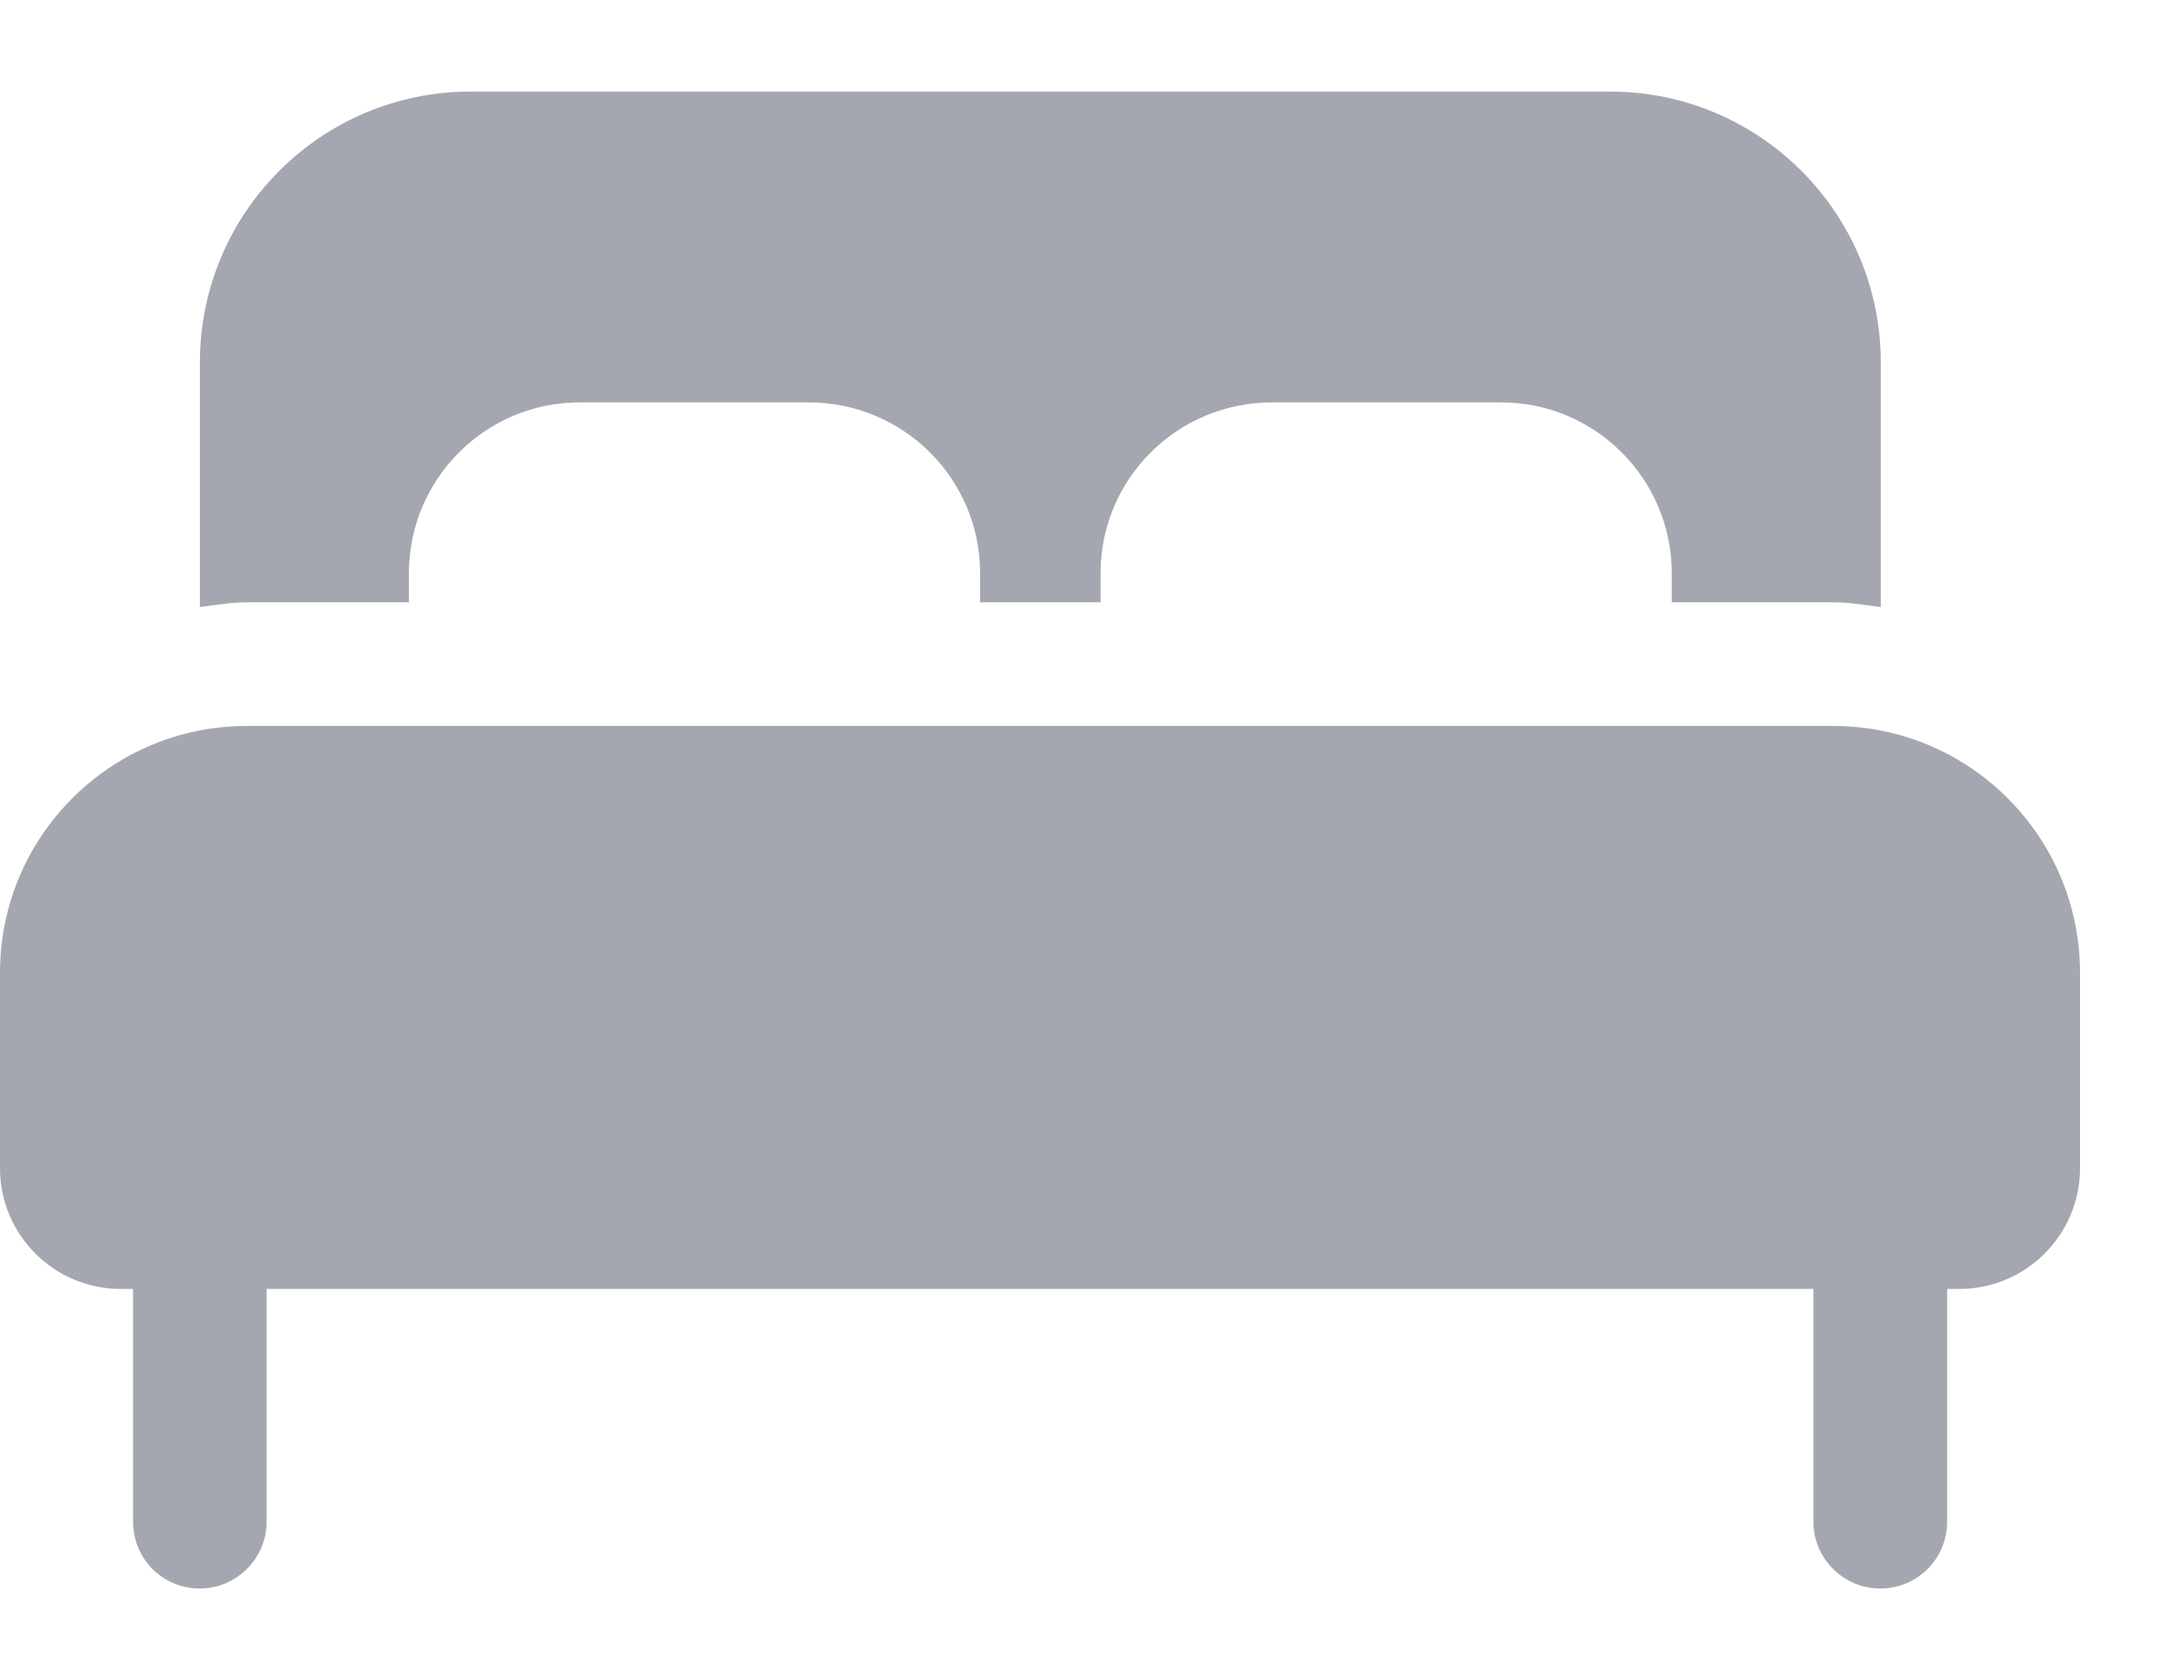
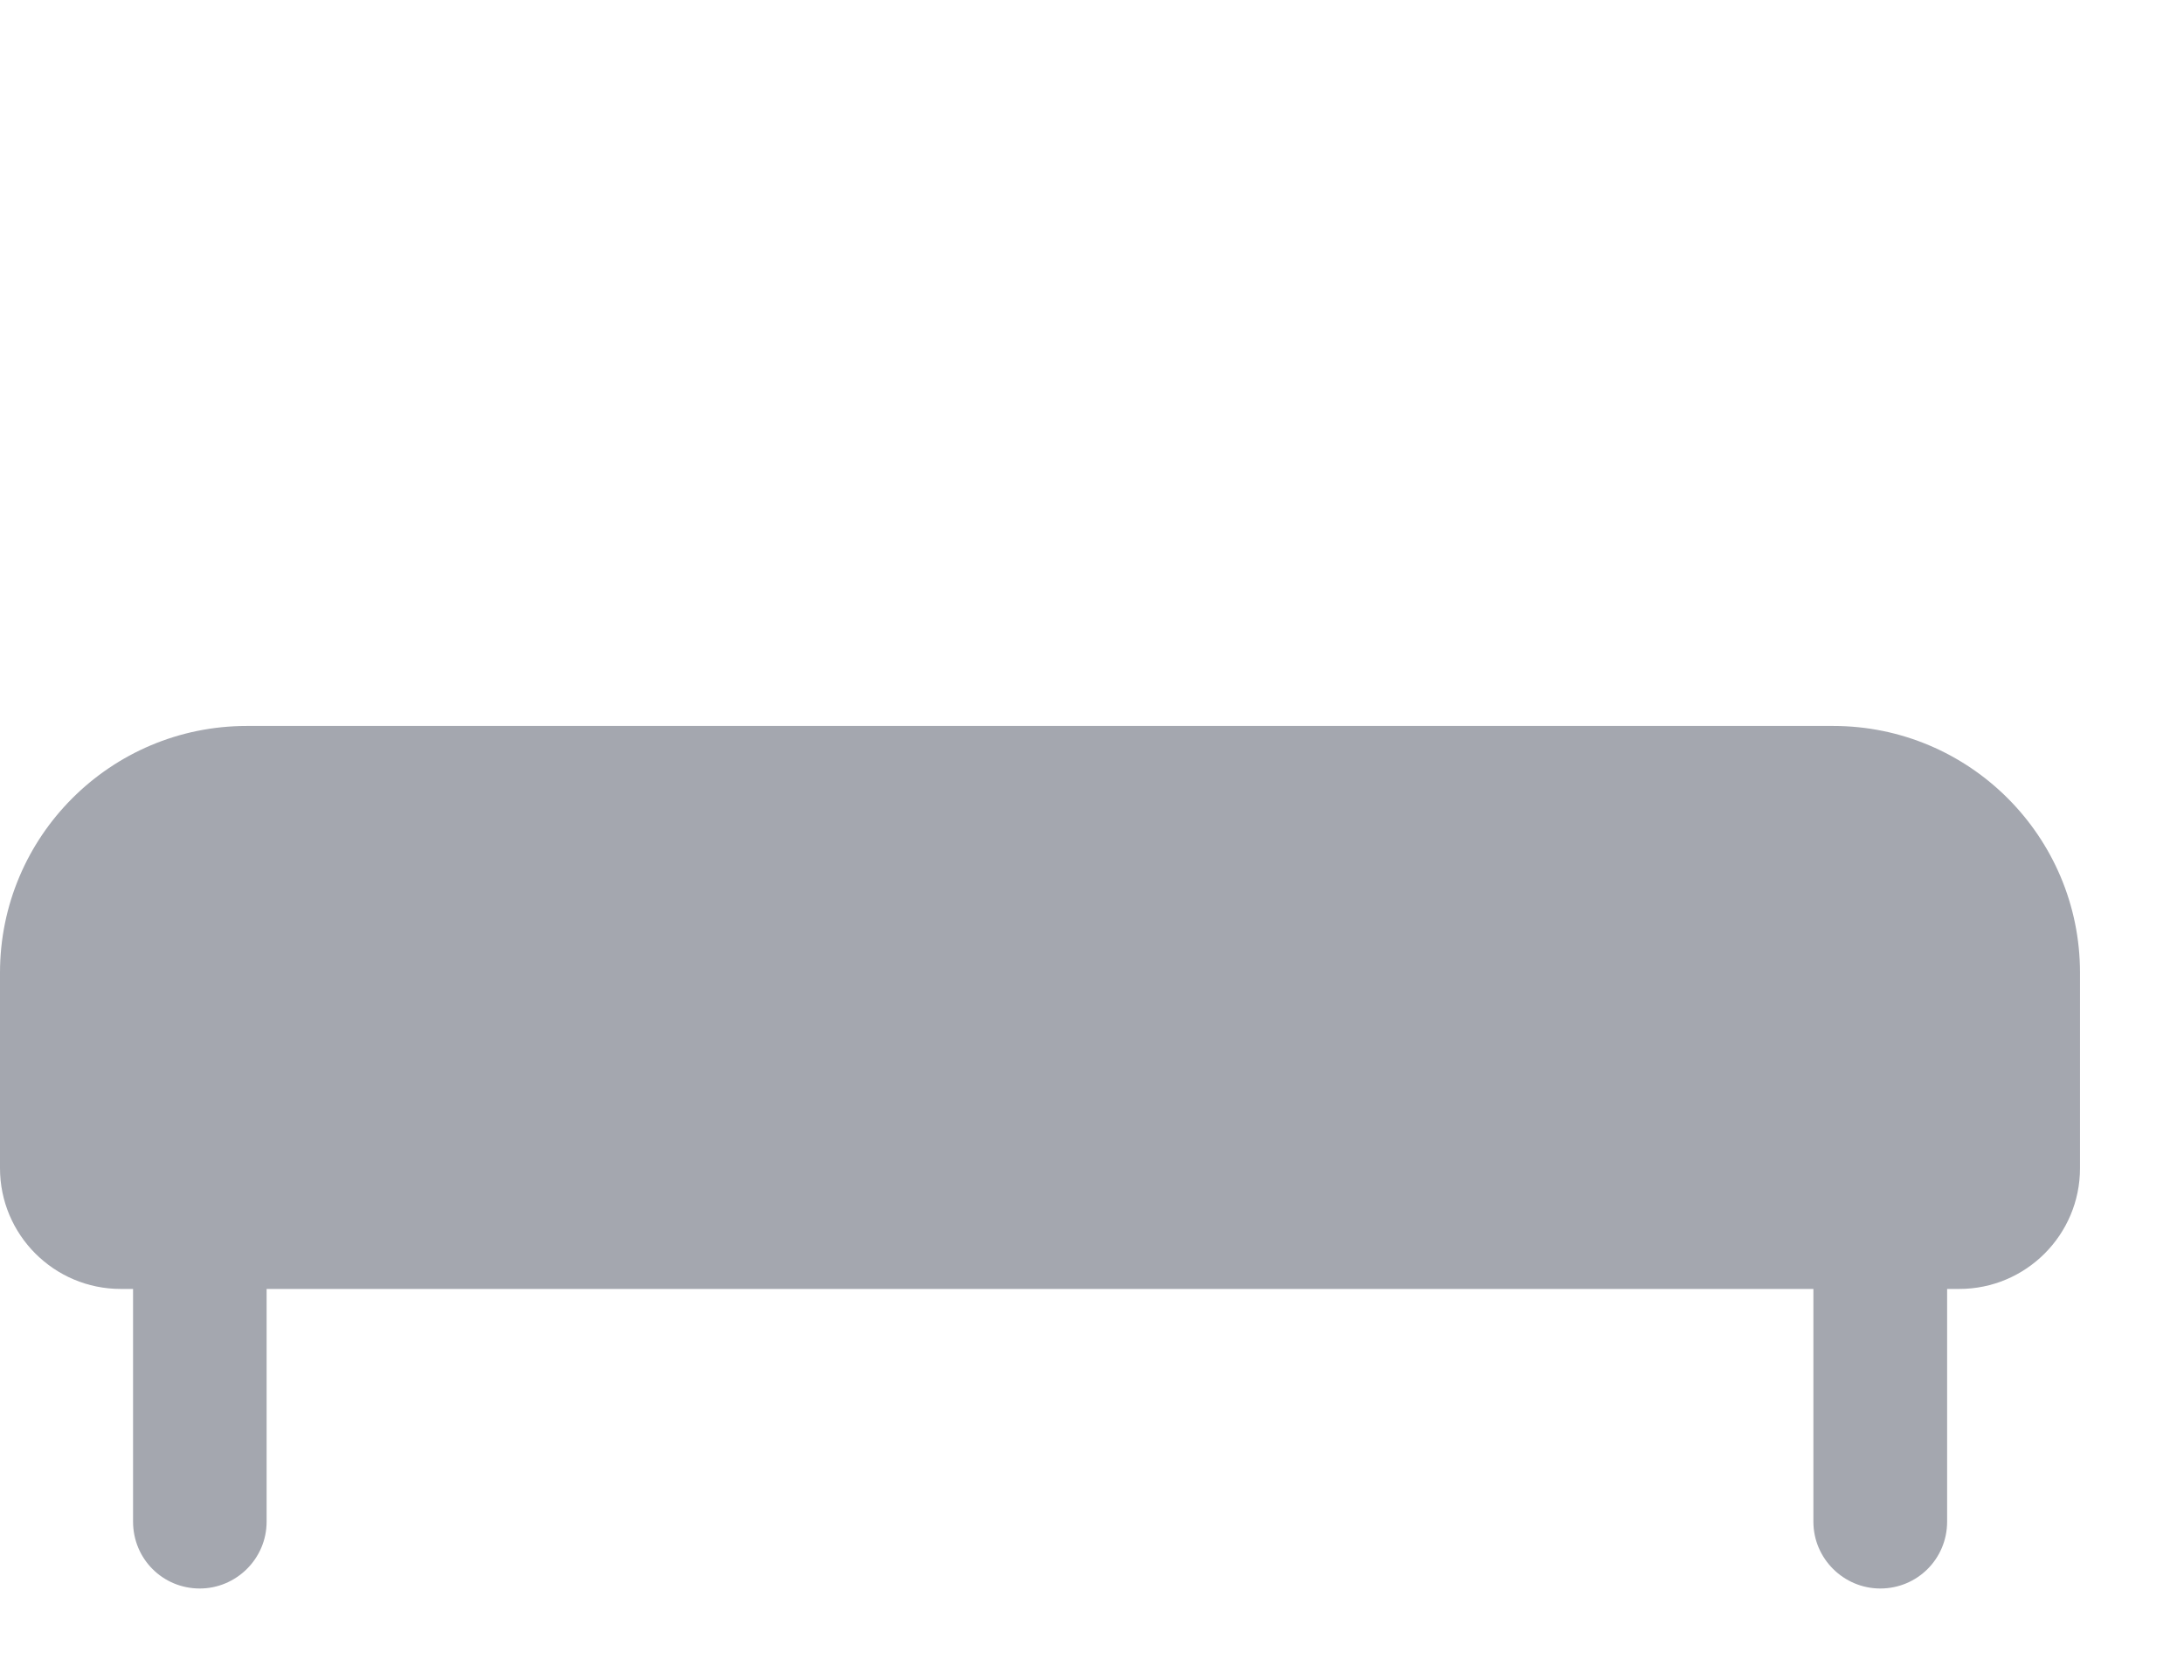
<svg xmlns="http://www.w3.org/2000/svg" width="13" height="10" viewBox="0 0 13 10" fill="none">
-   <path d="M2.434 3.585V3.412C2.434 2.851 2.889 2.395 3.451 2.395H4.813C5.379 2.395 5.834 2.851 5.834 3.412V3.585H6.551V3.412C6.551 2.851 7.006 2.395 7.572 2.395H8.934C9.496 2.395 9.951 2.851 9.951 3.412V3.585H10.914C11.01 3.585 11.102 3.602 11.195 3.613L11.195 2.157C11.195 1.267 10.473 0.545 9.584 0.545H2.801C1.912 0.545 1.19 1.267 1.19 2.157V3.613C1.284 3.601 1.375 3.585 1.472 3.585H2.434Z" fill="#A4A7AF" />
  <path d="M10.912 4.321H1.469C0.658 4.321 0 4.979 0 5.79V6.953C0 7.35 0.322 7.672 0.719 7.672H0.792V9.057C0.792 9.278 0.968 9.455 1.189 9.455C1.406 9.455 1.587 9.278 1.587 9.057V7.672H10.794V9.057C10.794 9.278 10.975 9.455 11.192 9.455C11.413 9.455 11.59 9.278 11.59 9.057V7.672H11.662C12.059 7.672 12.381 7.35 12.381 6.953V5.79C12.381 4.979 11.723 4.321 10.912 4.321Z" fill="#A4A7AF" />
</svg>